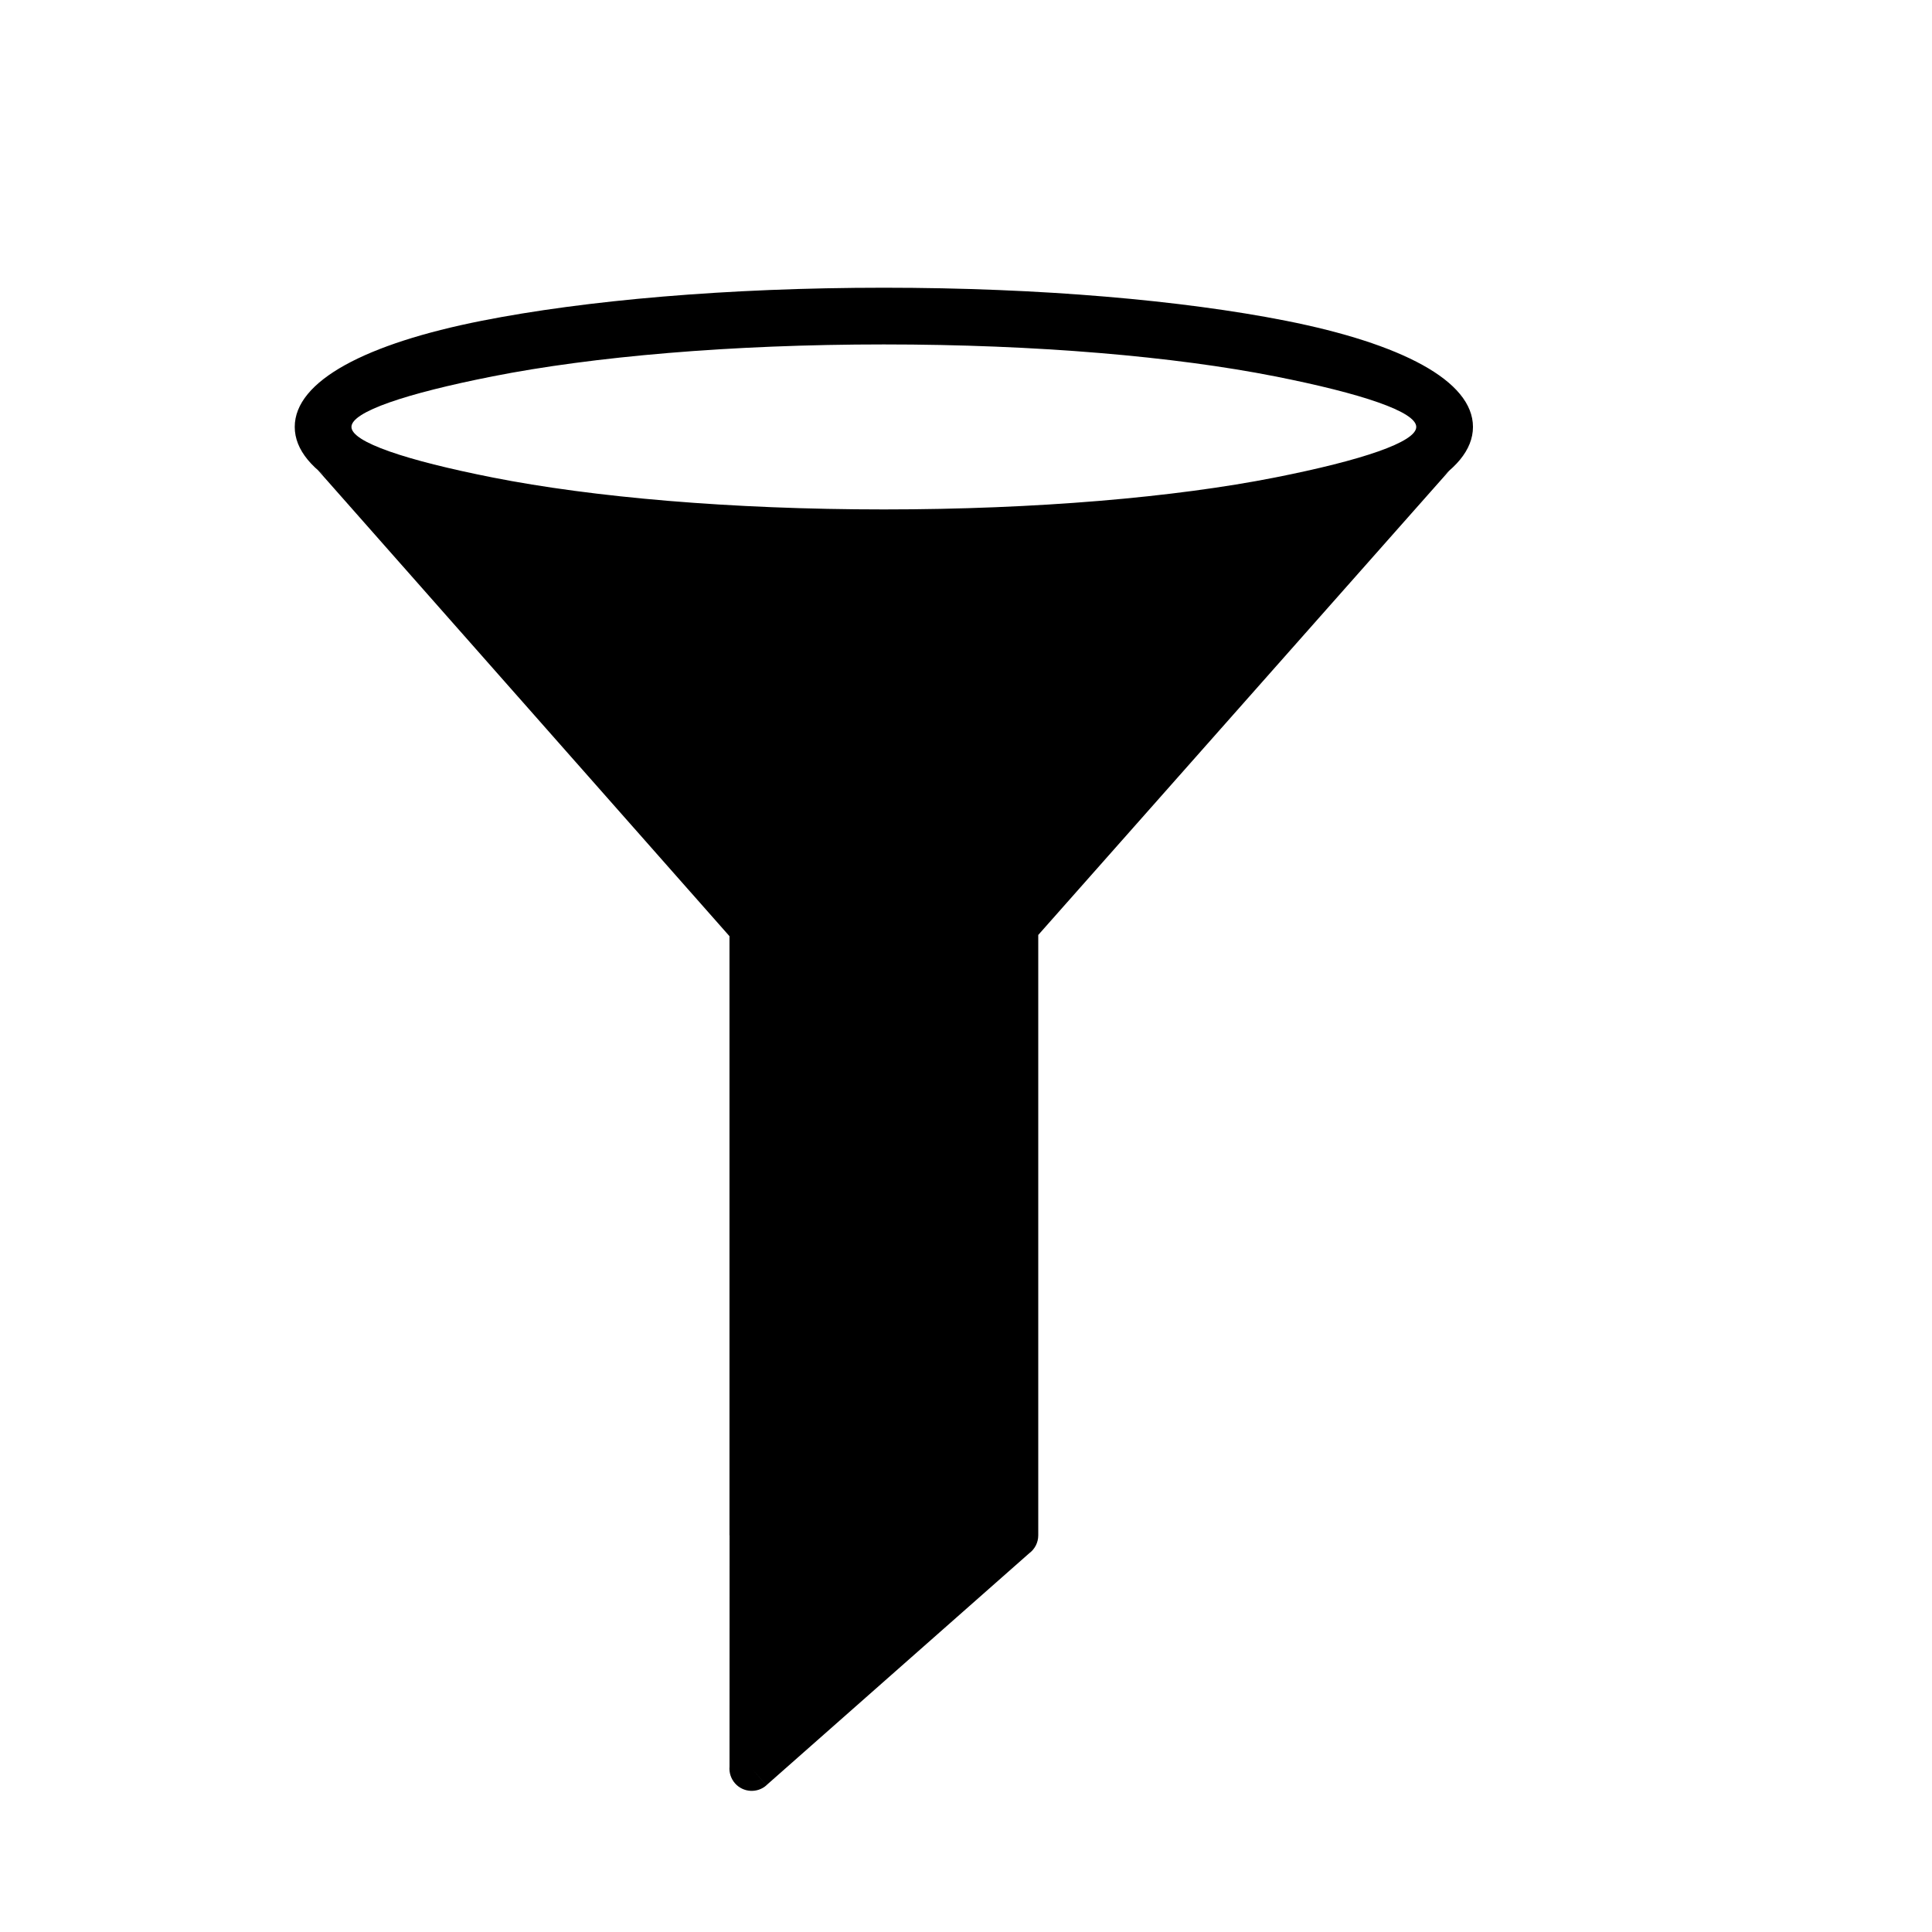
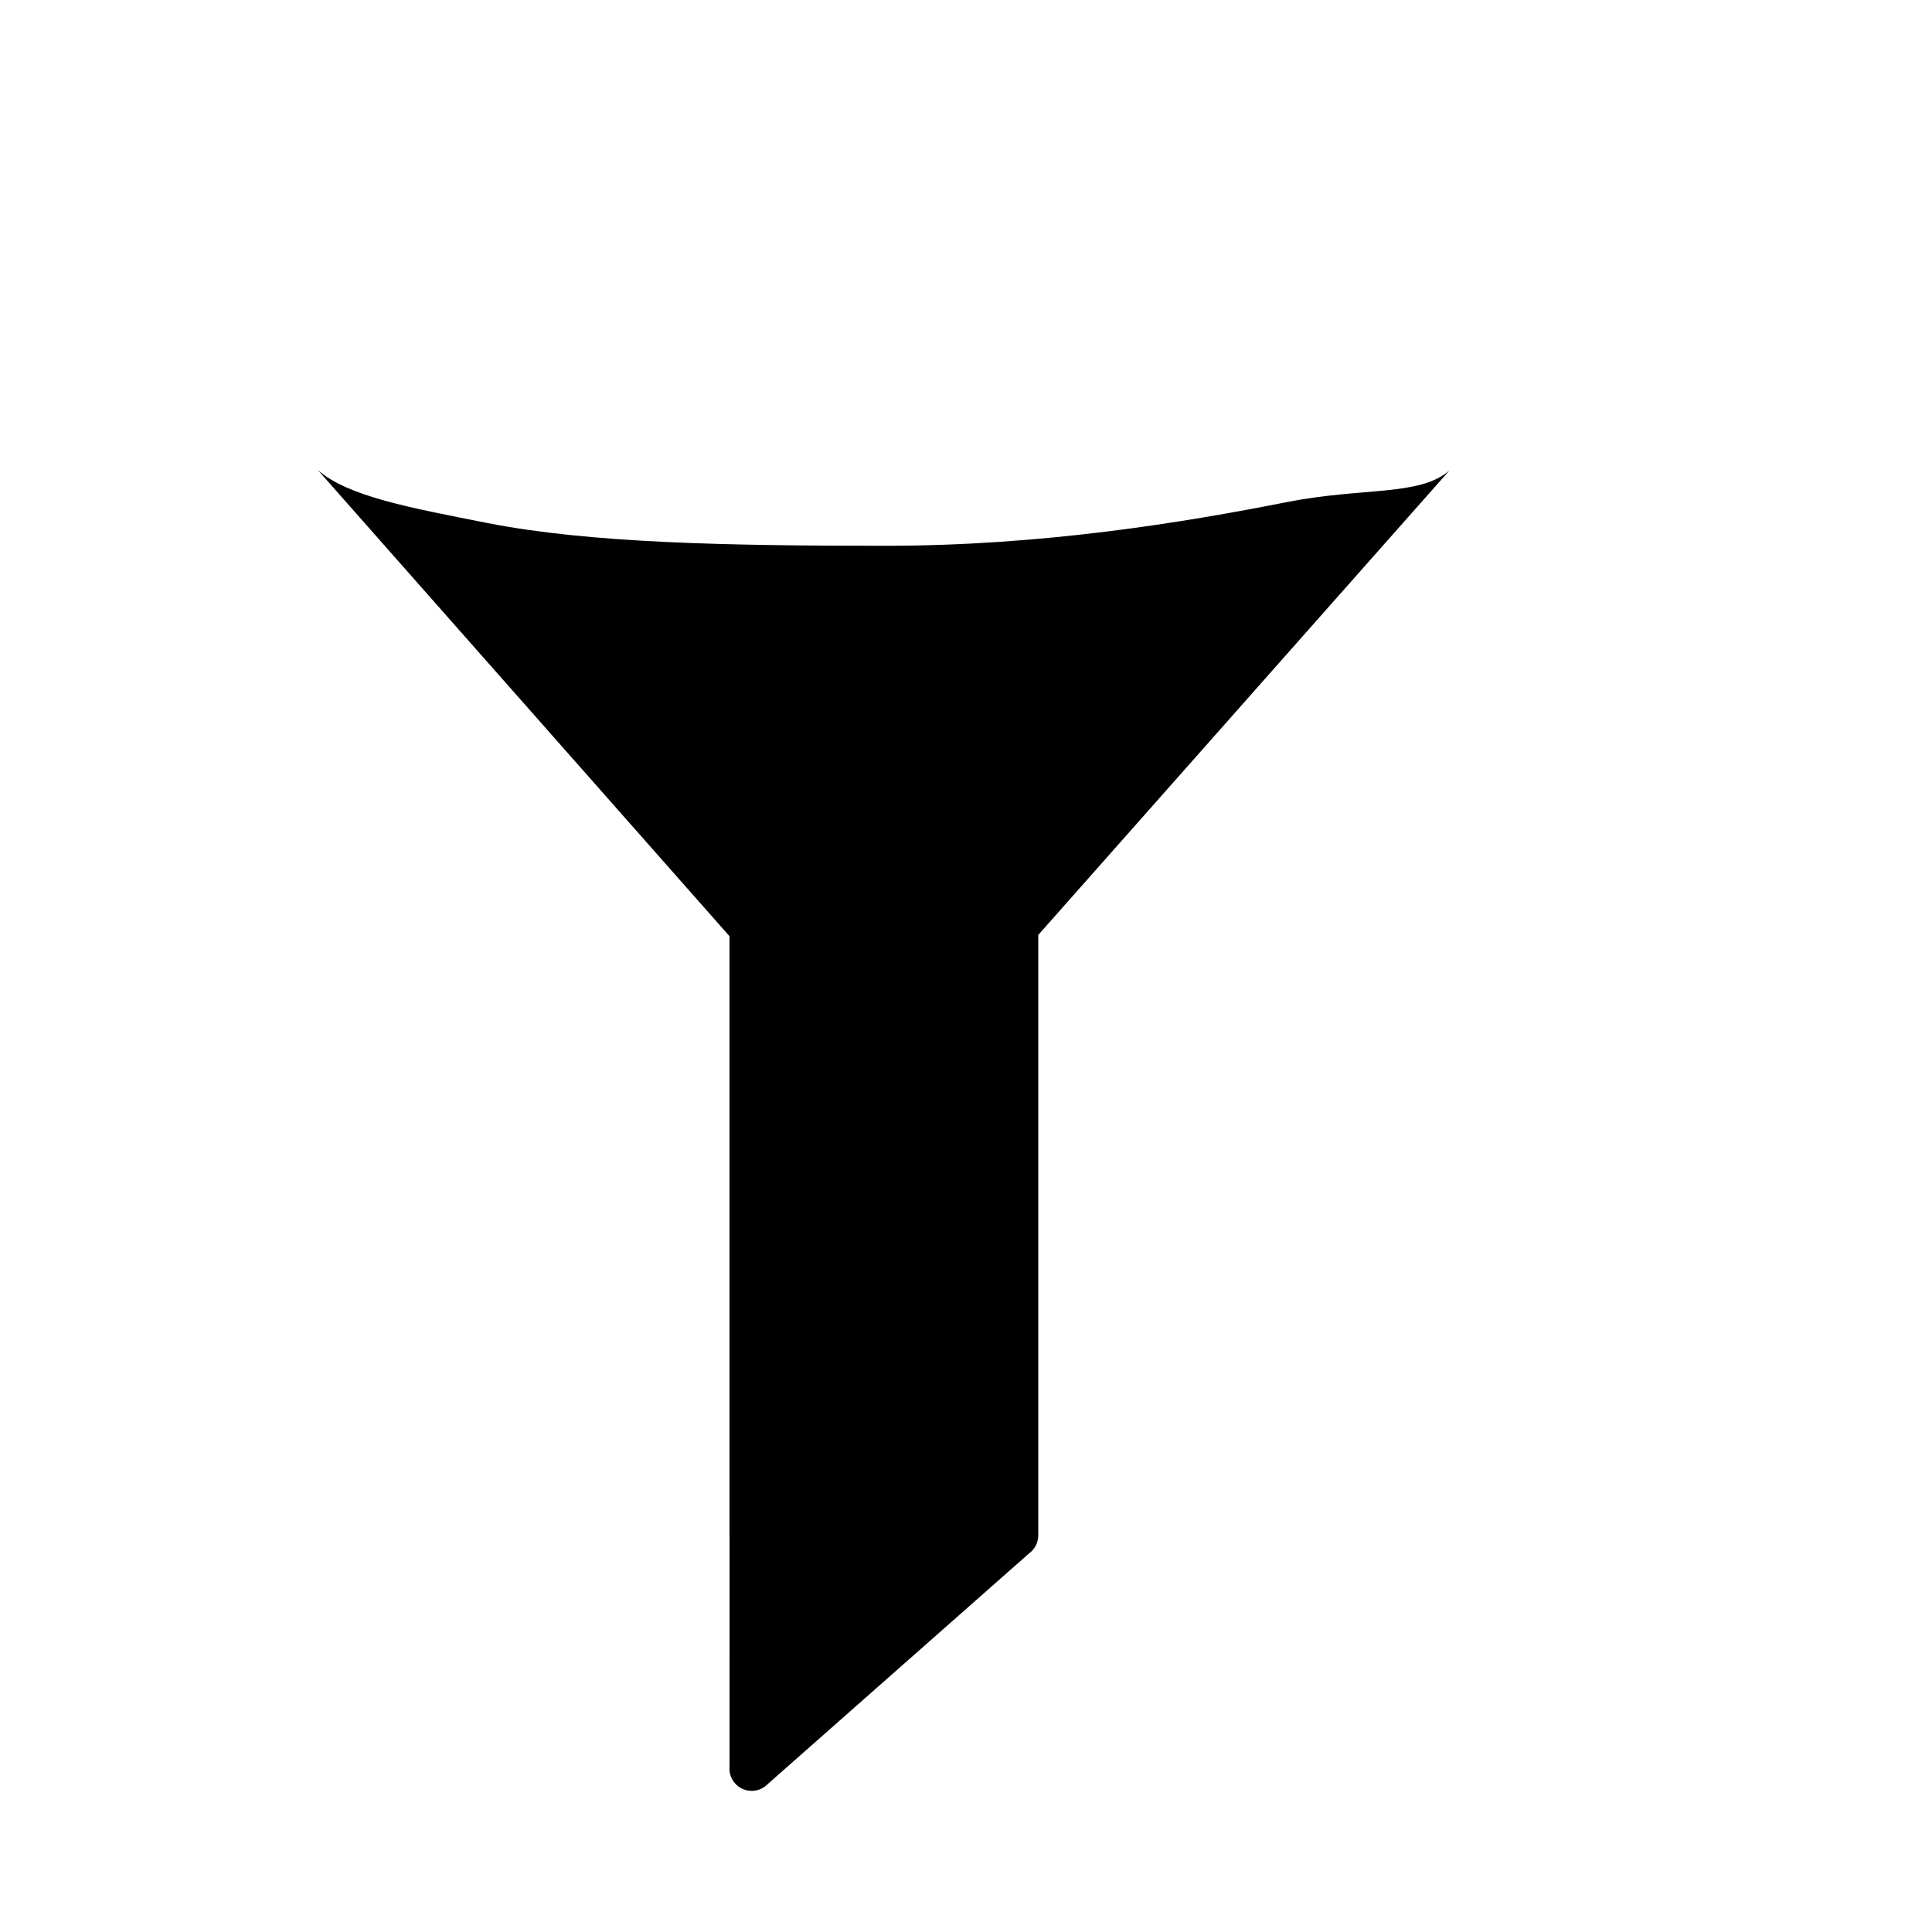
<svg xmlns="http://www.w3.org/2000/svg" fill="#000000" width="800px" height="800px" version="1.1" viewBox="144 144 512 512">
  <g>
    <path d="m228.29 268.63 109.03 123.47v158.78h0.023l-0.012 61.289c-0.137 1.555 0.34 3.164 1.453 4.43 2.156 2.445 5.891 2.676 8.332 0.52l-3.906-4.426 3.898 4.406 69.641-61.465c1.453-1.074 2.398-2.801 2.398-4.75v-159.11l108.98-123.11c-7.934 6.922-22.836 4.394-43.117 8.402-27.352 5.406-64.762 11.57-106.26 11.57s-78.398-0.652-105.75-6.062c-20.32-4.016-36.781-7.016-44.703-13.957z" />
-     <path d="m378.23 220.25c41.5 0 79.168 3.344 106.52 8.75 30.645 6.059 49.602 15.914 49.602 28.137 0 12.223-18.957 22.082-49.602 28.137-27.352 5.406-65.02 8.75-106.52 8.75s-79.168-3.344-106.52-8.75c-30.645-6.059-49.602-15.918-49.602-28.137 0-12.223 18.957-22.082 49.602-28.137 27.352-5.406 65.02-8.75 106.52-8.75zm103.64 23.484c-26.434-5.227-63.07-8.457-103.64-8.457s-77.211 3.231-103.64 8.457c-23.141 4.574-37.453 9.406-37.453 13.406 0 4.004 14.312 8.832 37.453 13.406 26.434 5.227 63.07 8.457 103.64 8.457s77.211-3.231 103.64-8.457c23.141-4.574 37.453-9.406 37.453-13.406 0-4.004-14.312-8.832-37.453-13.406z" />
  </g>
</svg>